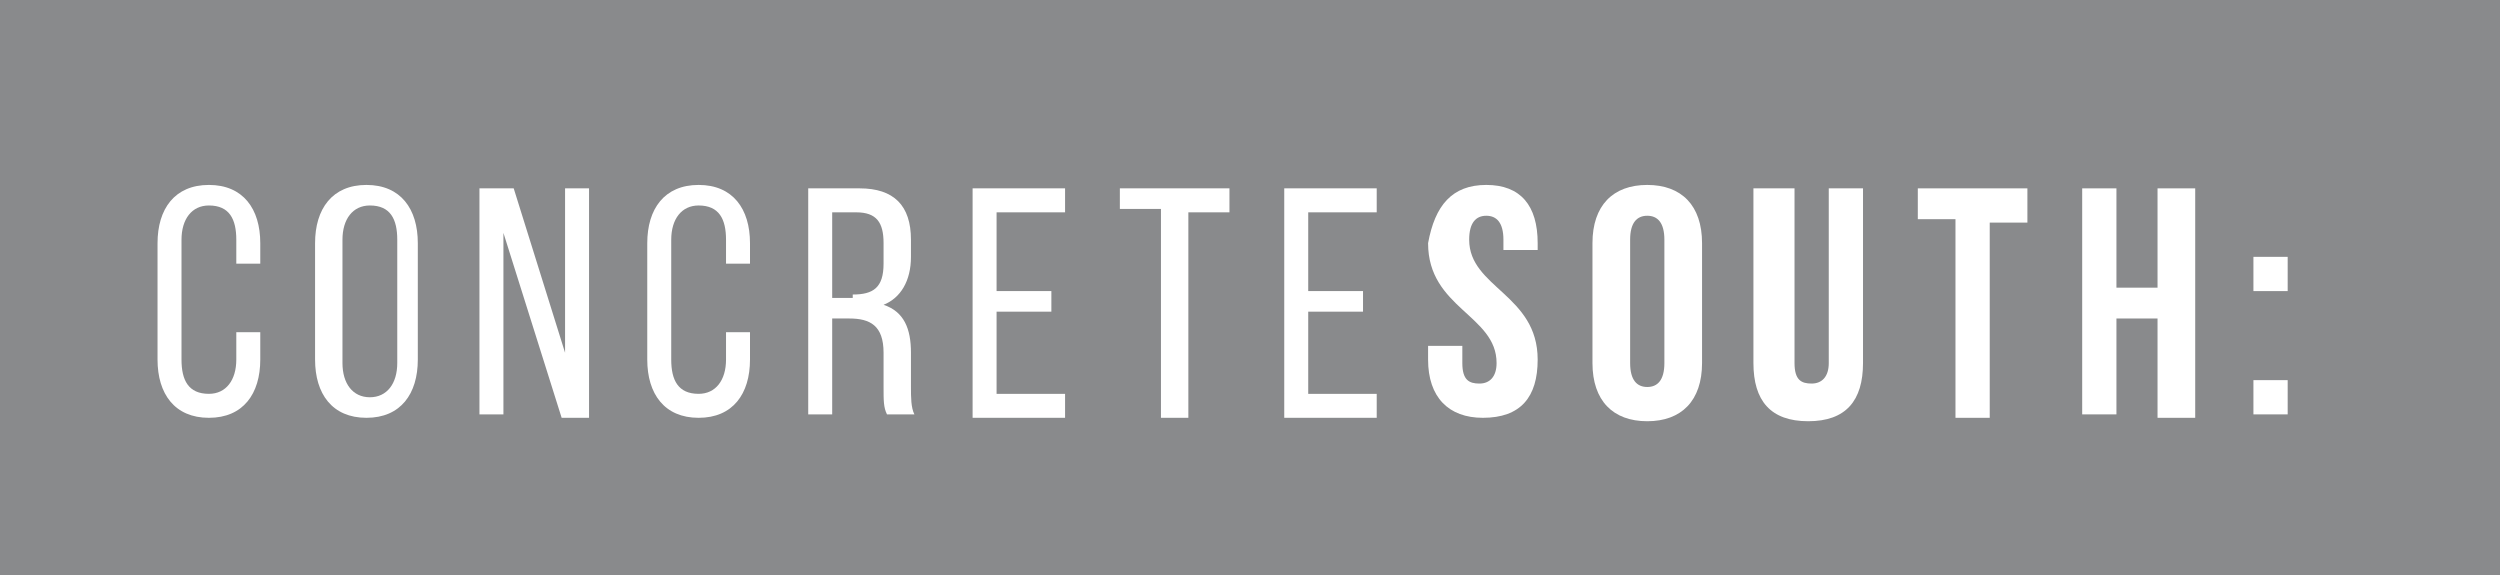
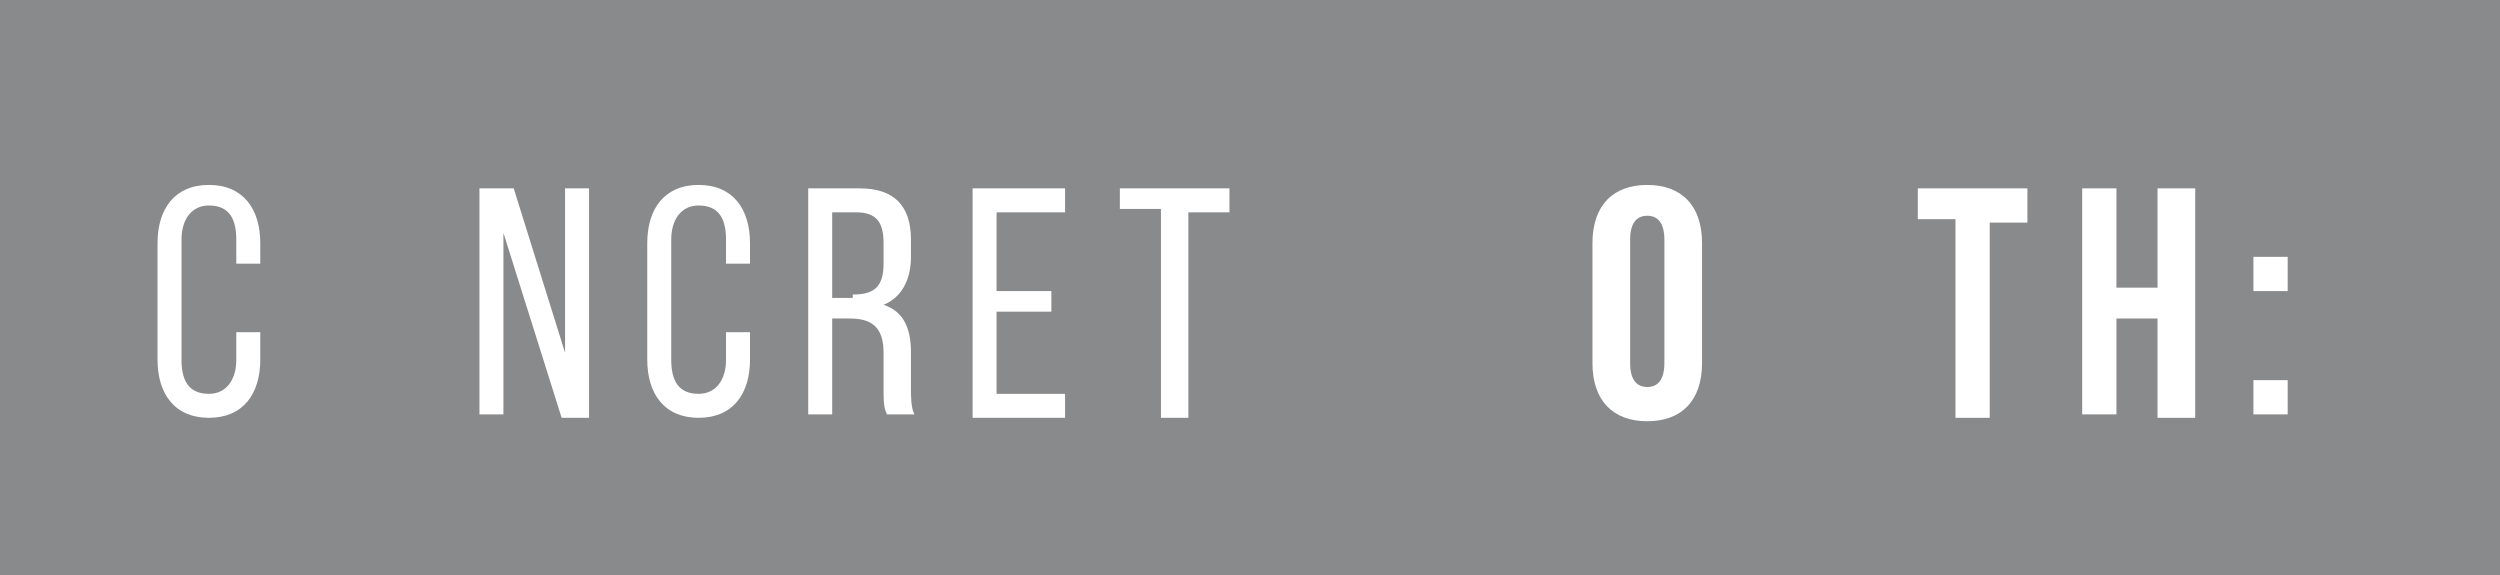
<svg xmlns="http://www.w3.org/2000/svg" version="1.1" id="Layer_1" x="0px" y="0px" viewBox="0 0 73 16.8" style="enable-background:new 0 0 73 16.8;" xml:space="preserve">
  <style type="text/css">
	.st0{fill:#898A8C;}
	.st1{fill:#FFFFFF;}
</style>
  <rect class="st0" width="73" height="16.8" />
  <g>
    <path class="st1" d="M7.6,7.1v0.6H6.9V7c0-0.6-0.2-1-0.8-1c-0.5,0-0.8,0.4-0.8,1v3.5c0,0.6,0.2,1,0.8,1c0.5,0,0.8-0.4,0.8-1V9.7   h0.7v0.8c0,1-0.5,1.7-1.5,1.7c-1,0-1.5-0.7-1.5-1.7V7.1c0-1,0.5-1.7,1.5-1.7C7.1,5.4,7.6,6.1,7.6,7.1z" />
-     <path class="st1" d="M9.2,7.1c0-1,0.5-1.7,1.5-1.7c1,0,1.5,0.7,1.5,1.7v3.4c0,1-0.5,1.7-1.5,1.7c-1,0-1.5-0.7-1.5-1.7V7.1z    M10,10.6c0,0.6,0.3,1,0.8,1c0.5,0,0.8-0.4,0.8-1V7c0-0.6-0.2-1-0.8-1c-0.5,0-0.8,0.4-0.8,1V10.6z" />
    <path class="st1" d="M14.7,12.1H14V5.5H15l1.5,4.8V5.5h0.7v6.7h-0.8l-1.7-5.4V12.1z" />
    <path class="st1" d="M21.9,7.1v0.6h-0.7V7c0-0.6-0.2-1-0.8-1c-0.5,0-0.8,0.4-0.8,1v3.5c0,0.6,0.2,1,0.8,1c0.5,0,0.8-0.4,0.8-1V9.7   h0.7v0.8c0,1-0.5,1.7-1.5,1.7c-1,0-1.5-0.7-1.5-1.7V7.1c0-1,0.5-1.7,1.5-1.7C21.4,5.4,21.9,6.1,21.9,7.1z" />
    <path class="st1" d="M25.1,5.5c1,0,1.5,0.5,1.5,1.5v0.5c0,0.7-0.3,1.2-0.8,1.4c0.6,0.2,0.8,0.7,0.8,1.4v1c0,0.3,0,0.6,0.1,0.8h-0.8   c-0.1-0.2-0.1-0.4-0.1-0.8v-1c0-0.8-0.4-1-1-1h-0.5v2.8h-0.7V5.5H25.1z M24.9,8.6c0.6,0,0.9-0.2,0.9-0.9V7.1c0-0.6-0.2-0.9-0.8-0.9   h-0.7v2.5H24.9z" />
    <path class="st1" d="M30.7,8.4v0.7h-1.6v2.4h2v0.7h-2.7V5.5h2.7v0.7h-2v2.3H30.7z" />
    <path class="st1" d="M33.9,12.1v-6h-1.2V5.5h3.2v0.7h-1.2v6H33.9z" />
-     <path class="st1" d="M39.8,8.4v0.7h-1.6v2.4h2v0.7h-2.7V5.5h2.7v0.7h-2v2.3H39.8z" />
  </g>
  <g>
-     <path class="st1" d="M43.4,5.4c1,0,1.5,0.6,1.5,1.7v0.2h-1V7c0-0.5-0.2-0.7-0.5-0.7c-0.3,0-0.5,0.2-0.5,0.7c0,1.4,2,1.6,2,3.5   c0,1.1-0.5,1.7-1.6,1.7c-1,0-1.6-0.6-1.6-1.7v-0.4h1v0.5c0,0.5,0.2,0.6,0.5,0.6s0.5-0.2,0.5-0.6c0-1.4-2-1.6-2-3.5   C41.9,6,42.4,5.4,43.4,5.4z" />
    <path class="st1" d="M46.5,7.1c0-1.1,0.6-1.7,1.6-1.7c1,0,1.6,0.6,1.6,1.7v3.5c0,1.1-0.6,1.7-1.6,1.7c-1,0-1.6-0.6-1.6-1.7V7.1z    M47.6,10.6c0,0.5,0.2,0.7,0.5,0.7c0.3,0,0.5-0.2,0.5-0.7V7c0-0.5-0.2-0.7-0.5-0.7c-0.3,0-0.5,0.2-0.5,0.7V10.6z" />
-     <path class="st1" d="M52.4,5.5v5.1c0,0.5,0.2,0.6,0.5,0.6c0.3,0,0.5-0.2,0.5-0.6V5.5h1v5.1c0,1.1-0.5,1.7-1.6,1.7s-1.6-0.6-1.6-1.7   V5.5H52.4z" />
    <path class="st1" d="M56,5.5h3.2v1h-1.1v5.7h-1V6.4H56V5.5z" />
    <path class="st1" d="M61.8,12.1h-1V5.5h1v2.9H63V5.5h1.1v6.7H63V9.3h-1.2V12.1z" />
    <path class="st1" d="M66.8,7.5v1h-1v-1H66.8z M66.8,11.1v1h-1v-1H66.8z" />
  </g>
</svg>